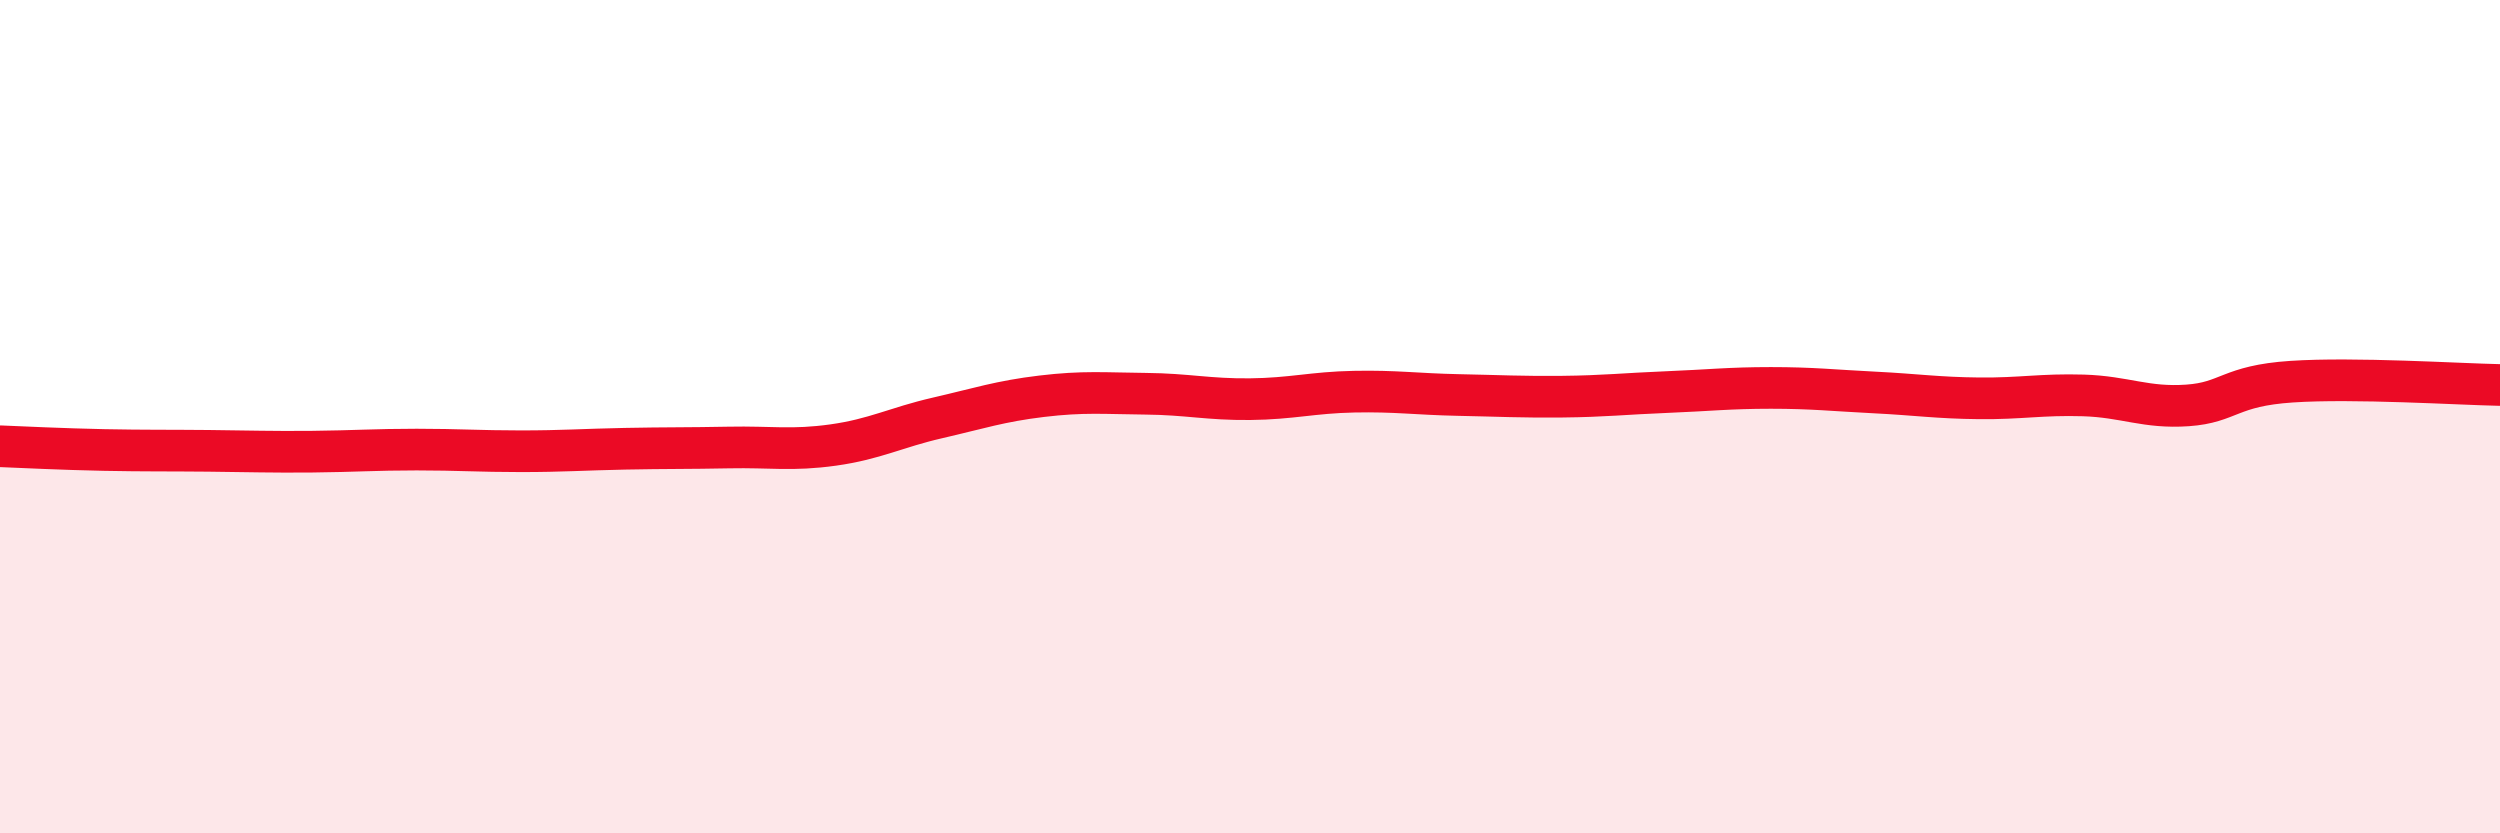
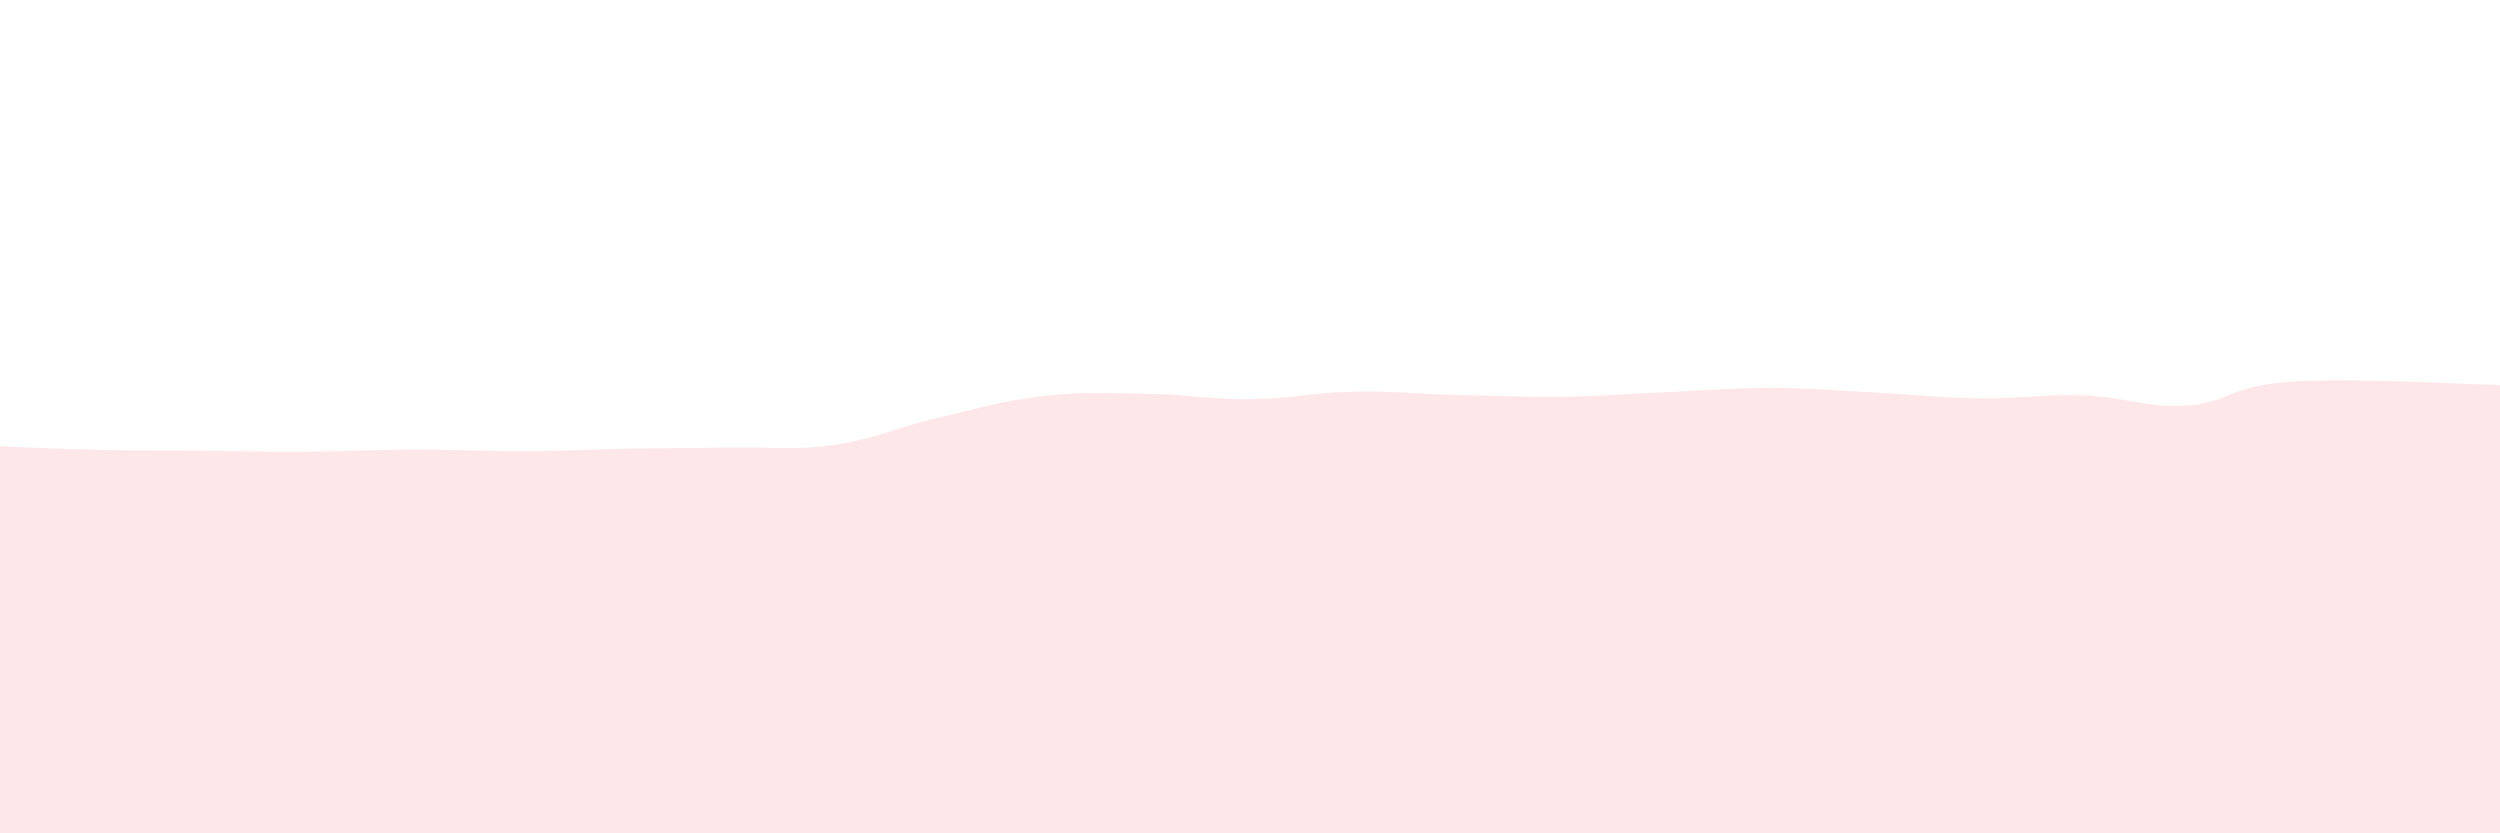
<svg xmlns="http://www.w3.org/2000/svg" width="60" height="20" viewBox="0 0 60 20">
  <path d="M 0,10.71 C 0.5,10.73 1.5,10.78 2.5,10.8 C 3.5,10.82 4,10.81 5,10.82 C 6,10.83 6.5,10.85 7.5,10.84 C 8.5,10.83 9,10.79 10,10.79 C 11,10.79 11.5,10.83 12.5,10.83 C 13.5,10.83 14,10.79 15,10.77 C 16,10.75 16.5,10.76 17.5,10.74 C 18.5,10.72 19,10.82 20,10.68 C 21,10.54 21.5,10.26 22.5,10.03 C 23.5,9.8 24,9.63 25,9.51 C 26,9.39 26.5,9.44 27.5,9.45 C 28.5,9.46 29,9.59 30,9.58 C 31,9.57 31.5,9.42 32.5,9.4 C 33.5,9.38 34,9.46 35,9.48 C 36,9.5 36.5,9.53 37.5,9.52 C 38.5,9.51 39,9.45 40,9.41 C 41,9.37 41.5,9.31 42.5,9.31 C 43.5,9.31 44,9.37 45,9.42 C 46,9.47 46.5,9.55 47.5,9.56 C 48.5,9.57 49,9.46 50,9.49 C 51,9.52 51.5,9.8 52.5,9.73 C 53.5,9.66 53.5,9.26 55,9.16 C 56.5,9.06 59,9.22 60,9.24L60 20L0 20Z" fill="#EB0A25" opacity="0.1" stroke-linecap="round" stroke-linejoin="round" />
-   <path d="M 0,10.71 C 0.5,10.73 1.5,10.78 2.5,10.8 C 3.5,10.82 4,10.81 5,10.82 C 6,10.83 6.5,10.85 7.5,10.84 C 8.5,10.83 9,10.79 10,10.79 C 11,10.79 11.5,10.83 12.5,10.83 C 13.5,10.83 14,10.79 15,10.77 C 16,10.75 16.5,10.76 17.5,10.74 C 18.5,10.72 19,10.82 20,10.68 C 21,10.54 21.5,10.26 22.5,10.03 C 23.5,9.8 24,9.63 25,9.51 C 26,9.39 26.5,9.44 27.5,9.45 C 28.5,9.46 29,9.59 30,9.58 C 31,9.57 31.5,9.42 32.5,9.4 C 33.5,9.38 34,9.46 35,9.48 C 36,9.5 36.5,9.53 37.5,9.52 C 38.5,9.51 39,9.45 40,9.41 C 41,9.37 41.5,9.31 42.5,9.31 C 43.5,9.31 44,9.37 45,9.42 C 46,9.47 46.5,9.55 47.5,9.56 C 48.5,9.57 49,9.46 50,9.49 C 51,9.52 51.5,9.8 52.5,9.73 C 53.5,9.66 53.5,9.26 55,9.16 C 56.5,9.06 59,9.22 60,9.24" stroke="#EB0A25" stroke-width="1" fill="none" stroke-linecap="round" stroke-linejoin="round" />
</svg>